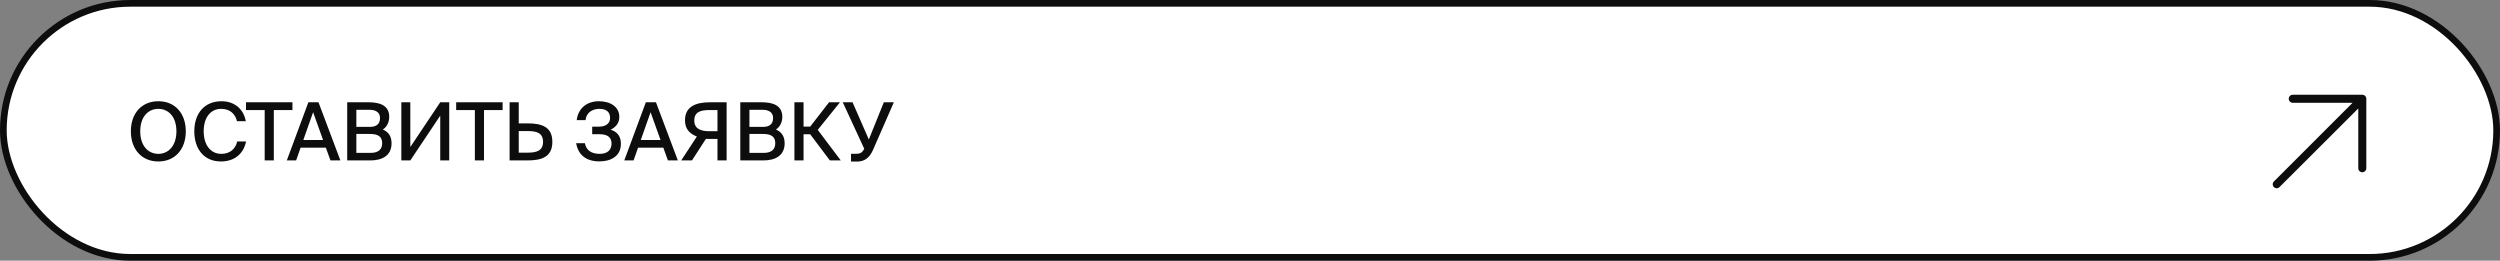
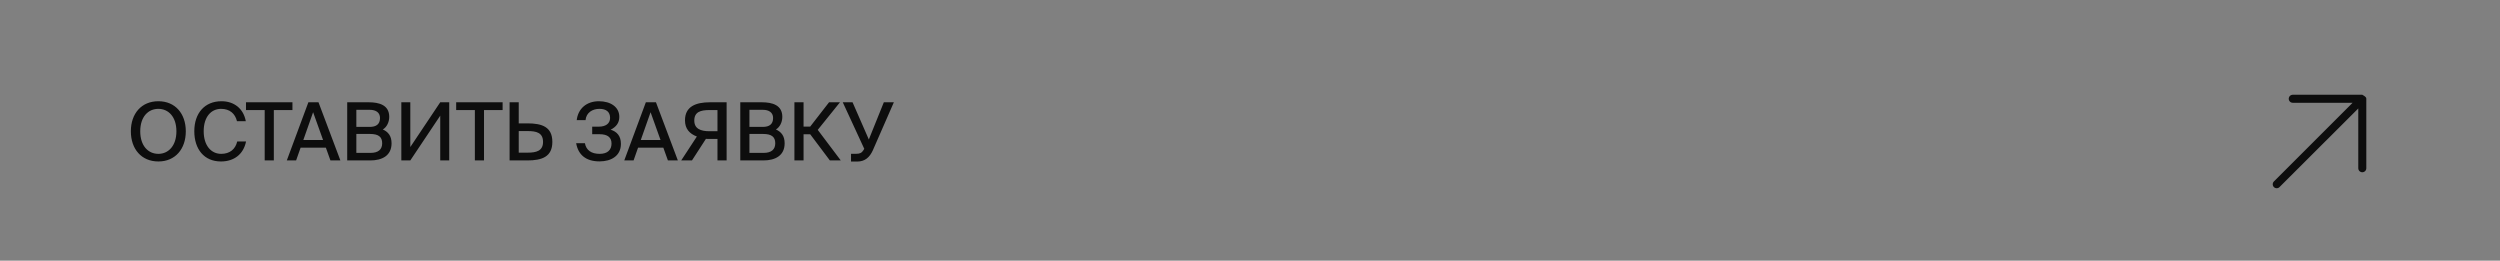
<svg xmlns="http://www.w3.org/2000/svg" width="374" height="39" viewBox="0 0 374 39" fill="none">
  <rect x="0" y="0" width="374" height="39" fill="#808080" stroke="none" />
-   <rect x="0.5" y="0.5" width="373" height="38" rx="19" fill="white" stroke="#0D0D0D" />
  <path d="M20.98 19.644C20.98 17.46 22.168 16.284 23.692 16.284C25.192 16.284 26.392 17.46 26.392 19.644C26.392 21.816 25.192 23.016 23.692 23.016C22.168 23.016 20.98 21.816 20.98 19.644ZM27.796 19.644C27.796 16.992 26.212 15.144 23.692 15.144C21.16 15.144 19.576 16.992 19.576 19.644C19.576 22.296 21.16 24.156 23.692 24.156C26.212 24.156 27.796 22.296 27.796 19.644ZM35.488 21.168C35.212 22.32 34.384 23.016 33.088 23.016C31.588 23.016 30.472 21.78 30.472 19.632C30.472 17.46 31.6 16.284 33.076 16.284C34.36 16.284 35.176 16.992 35.452 18.132H36.772C36.424 16.224 34.996 15.144 33.136 15.144C30.64 15.144 29.068 16.908 29.068 19.632C29.068 22.308 30.532 24.156 33.052 24.156C34.996 24.156 36.424 23.088 36.808 21.168H35.488ZM39.597 24H40.965V16.464H43.749V15.3H36.801V16.464H39.597V24ZM42.906 24H44.298L44.97 22.092H48.75L49.434 24H50.922L47.646 15.3H46.134L42.906 24ZM46.842 16.788L48.33 20.94H45.378L46.842 16.788ZM51.942 24H55.398C57.174 24 58.578 23.28 58.578 21.432C58.578 20.316 58.05 19.716 57.27 19.368C57.834 19.044 58.23 18.3 58.23 17.484C58.23 15.72 56.742 15.3 55.146 15.3H51.942V24ZM53.31 20.04H55.362C56.61 20.04 57.174 20.472 57.174 21.432C57.174 22.356 56.598 22.872 55.434 22.872H53.31V20.04ZM53.31 16.428H55.314C56.226 16.428 56.85 16.824 56.85 17.652C56.85 18.6 56.262 18.984 55.314 18.984H53.31V16.428ZM61.383 24L65.859 17.304V24H67.204V15.3H65.859L61.383 21.996V15.3H60.039V24H61.383ZM71.039 24H72.407V16.464H75.191V15.3H68.243V16.464H71.039V24ZM76.235 24H78.899C81.071 24 82.631 23.46 82.631 21.228C82.631 18.972 81.071 18.456 78.899 18.456H77.603V15.3H76.235V24ZM77.603 22.836V19.608H78.947C80.219 19.608 81.239 19.836 81.239 21.228C81.239 22.584 80.219 22.836 78.947 22.836H77.603ZM91.353 19.404C92.181 18.984 92.649 18.384 92.649 17.484C92.649 15.996 91.329 15.144 89.601 15.144C87.717 15.144 86.469 16.284 86.277 17.976H87.597C87.693 16.86 88.617 16.284 89.673 16.284C90.681 16.284 91.269 16.728 91.269 17.64C91.269 18.504 90.585 18.948 89.589 18.948H88.593V20.076H89.673C90.921 20.076 91.485 20.568 91.485 21.48C91.485 22.44 90.861 23.016 89.721 23.016C88.461 23.016 87.693 22.476 87.501 21.42H86.193C86.481 23.088 87.585 24.144 89.685 24.144C91.413 24.144 92.889 23.34 92.889 21.516C92.889 20.316 92.265 19.68 91.353 19.404ZM93.391 24H94.783L95.455 22.092H99.235L99.919 24H101.407L98.131 15.3H96.619L93.391 24ZM97.327 16.788L98.815 20.94H95.863L97.327 16.788ZM103.518 24L105.606 20.772C105.678 20.784 105.774 20.784 105.894 20.784H107.334V24H108.702V15.3H106.23C104.058 15.3 102.474 15.948 102.474 18C102.474 19.284 103.158 20.004 104.25 20.424L101.91 24H103.518ZM106.134 19.632C104.838 19.632 103.866 19.272 103.866 18.036C103.866 16.752 104.79 16.464 106.134 16.464H107.334V19.632H106.134ZM110.747 24H114.203C115.979 24 117.383 23.28 117.383 21.432C117.383 20.316 116.855 19.716 116.075 19.368C116.639 19.044 117.035 18.3 117.035 17.484C117.035 15.72 115.547 15.3 113.951 15.3H110.747V24ZM112.115 20.04H114.167C115.415 20.04 115.979 20.472 115.979 21.432C115.979 22.356 115.403 22.872 114.239 22.872H112.115V20.04ZM112.115 16.428H114.119C115.031 16.428 115.655 16.824 115.655 17.652C115.655 18.6 115.067 18.984 114.119 18.984H112.115V16.428ZM124.148 24H125.78L122.336 19.428L125.66 15.3H124.028L121.208 18.936H120.212V15.3H118.844V24H120.212V20.088H121.208L124.148 24ZM128.249 24.168C129.389 24.168 130.097 23.532 130.565 22.512L133.721 15.3H132.221L129.977 20.868L127.541 15.3H126.077L129.293 22.26L129.173 22.464C128.921 22.884 128.597 23.004 128.153 23.004H127.313V24.168H128.249Z" fill="#0D0D0D" />
-   <path d="M340.174 27.148L351.949 15.375H342.995C342.836 15.375 342.683 15.312 342.571 15.199C342.458 15.087 342.395 14.934 342.395 14.775C342.395 14.616 342.458 14.464 342.571 14.351C342.683 14.239 342.836 14.176 342.995 14.176H353.4C353.559 14.176 353.712 14.239 353.824 14.351C353.937 14.464 354 14.616 354 14.775V25.169C354 25.328 353.937 25.48 353.824 25.593C353.712 25.705 353.559 25.769 353.4 25.769C353.241 25.769 353.088 25.705 352.975 25.593C352.863 25.48 352.799 25.328 352.799 25.169V16.224L341.014 27.987C340.903 28.099 340.752 28.161 340.594 28.161C340.437 28.161 340.285 28.099 340.174 27.987C340.063 27.876 340 27.725 340 27.567C340 27.41 340.063 27.259 340.174 27.148Z" fill="#0D0D0D" />
+   <path d="M340.174 27.148L351.949 15.375H342.995C342.836 15.375 342.683 15.312 342.571 15.199C342.458 15.087 342.395 14.934 342.395 14.775C342.395 14.616 342.458 14.464 342.571 14.351C342.683 14.239 342.836 14.176 342.995 14.176H353.4C353.937 14.464 354 14.616 354 14.775V25.169C354 25.328 353.937 25.48 353.824 25.593C353.712 25.705 353.559 25.769 353.4 25.769C353.241 25.769 353.088 25.705 352.975 25.593C352.863 25.48 352.799 25.328 352.799 25.169V16.224L341.014 27.987C340.903 28.099 340.752 28.161 340.594 28.161C340.437 28.161 340.285 28.099 340.174 27.987C340.063 27.876 340 27.725 340 27.567C340 27.41 340.063 27.259 340.174 27.148Z" fill="#0D0D0D" />
</svg>